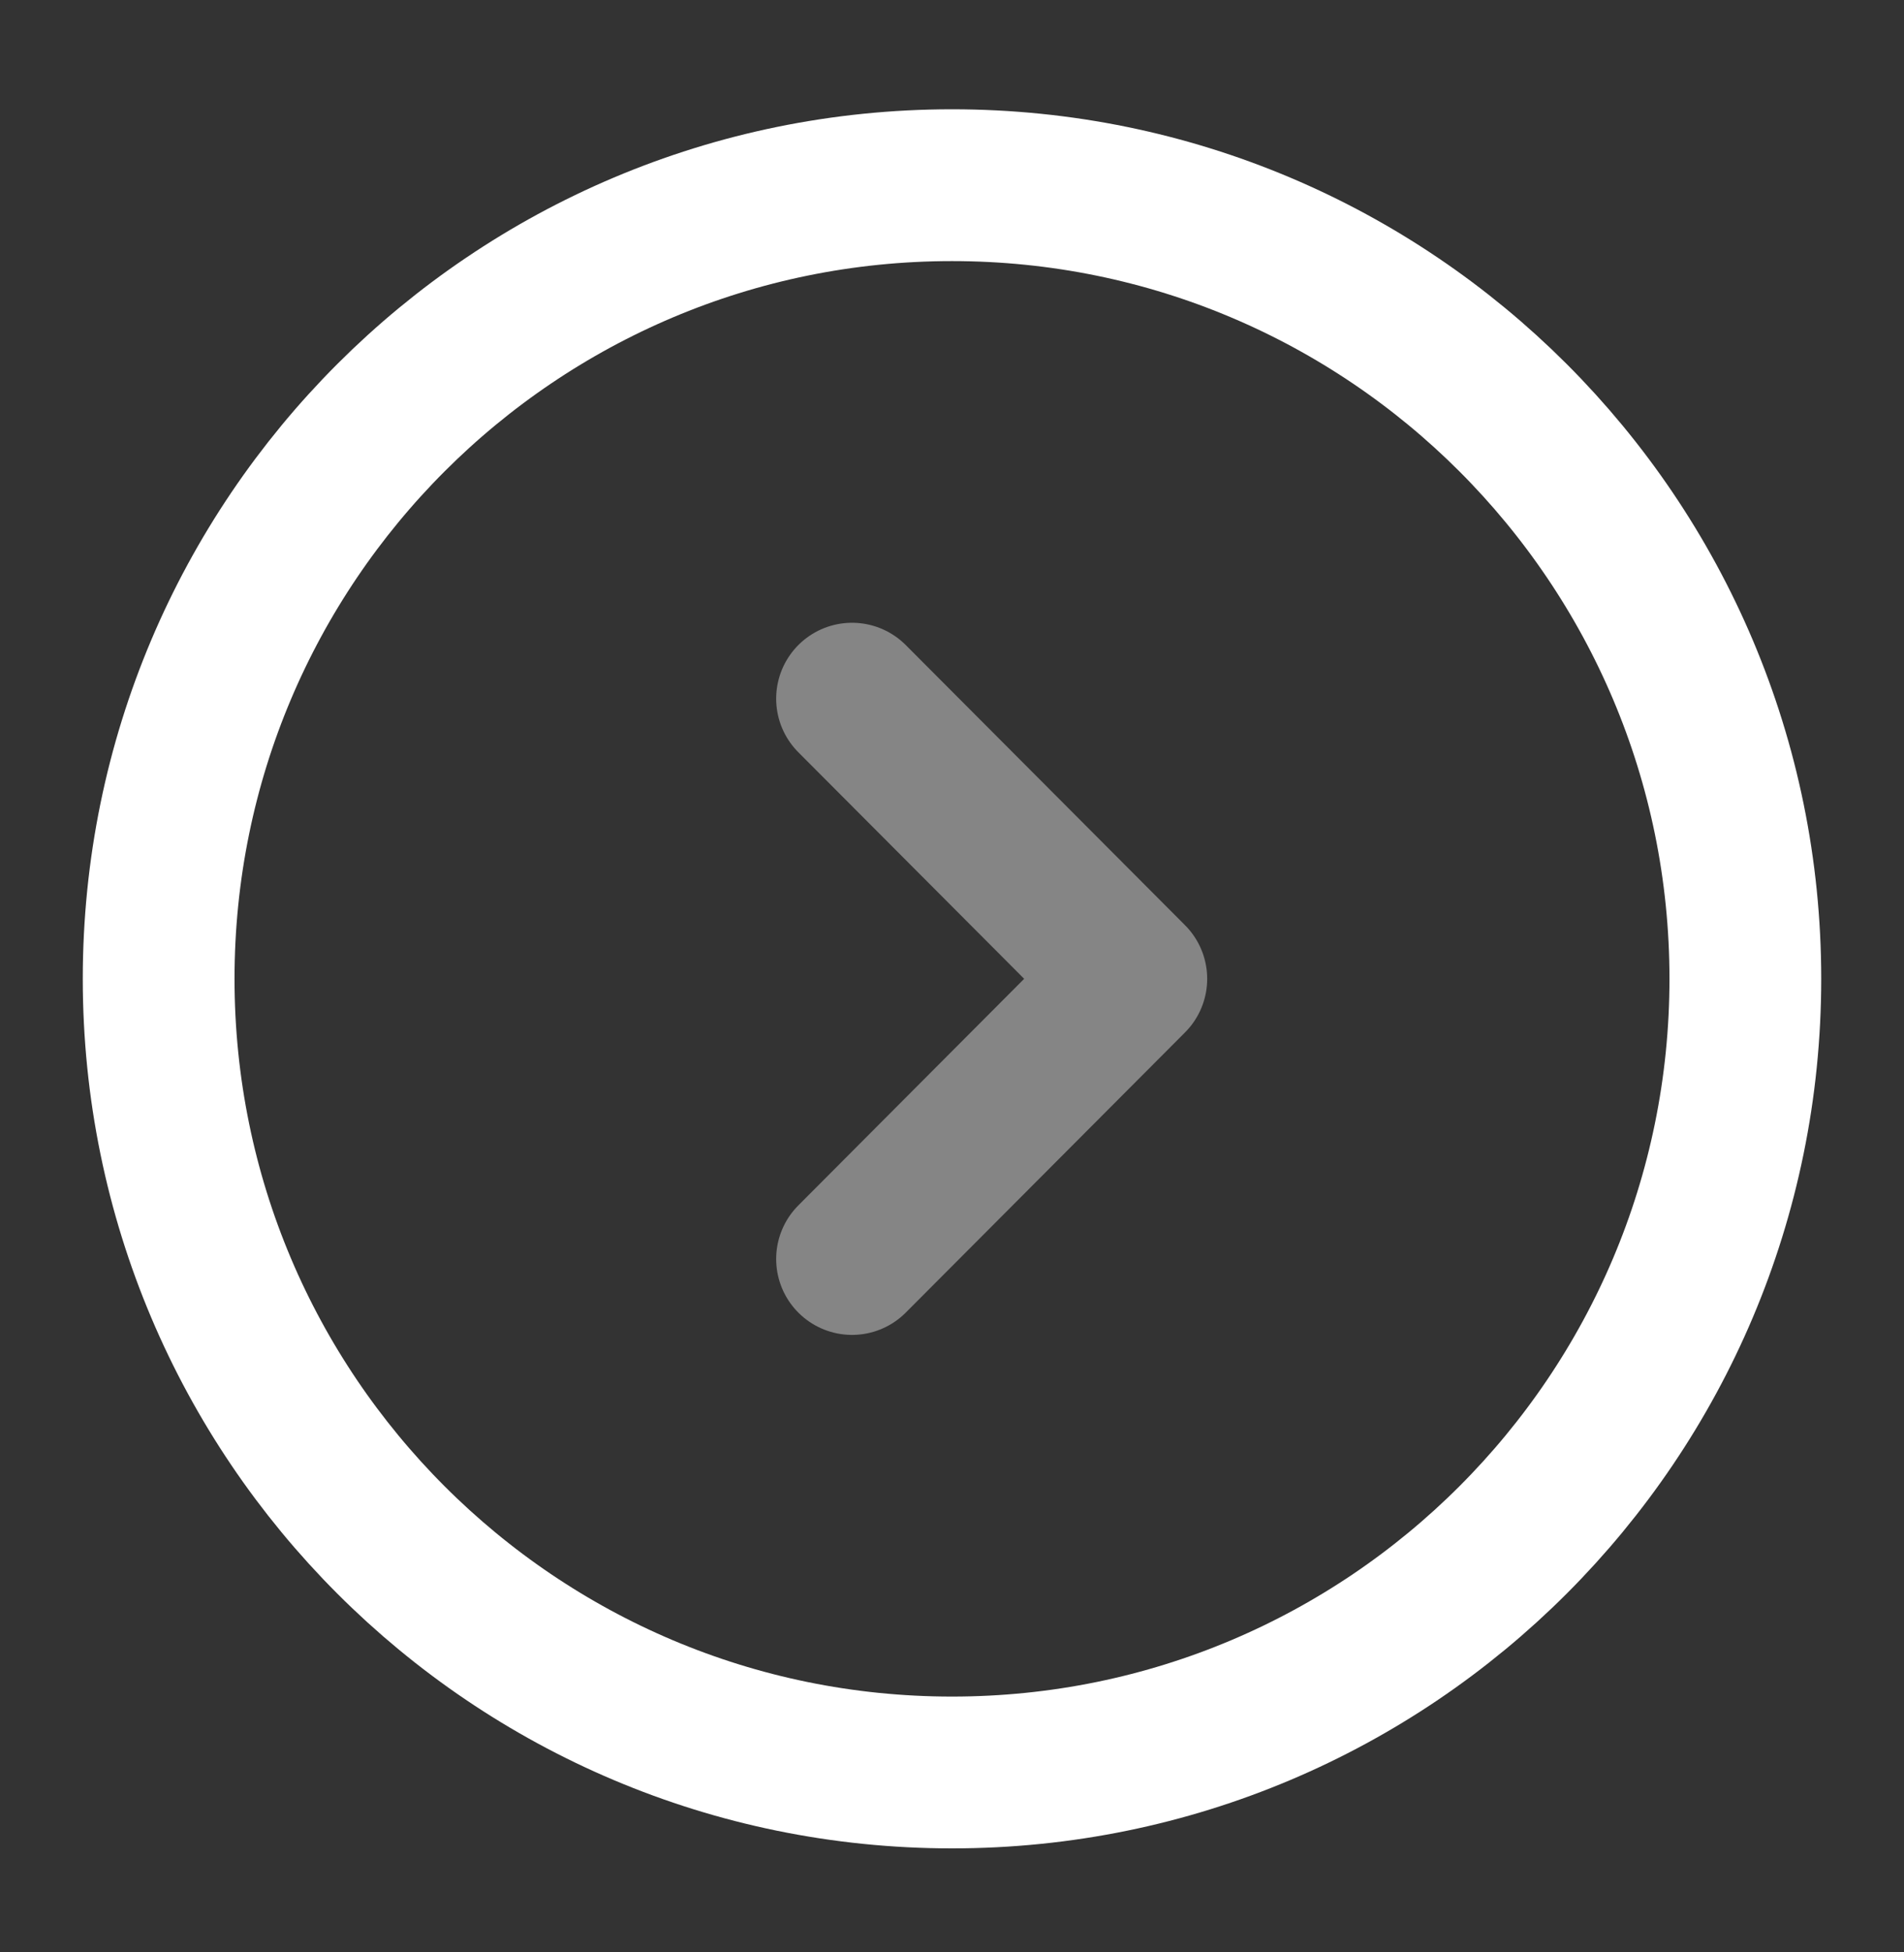
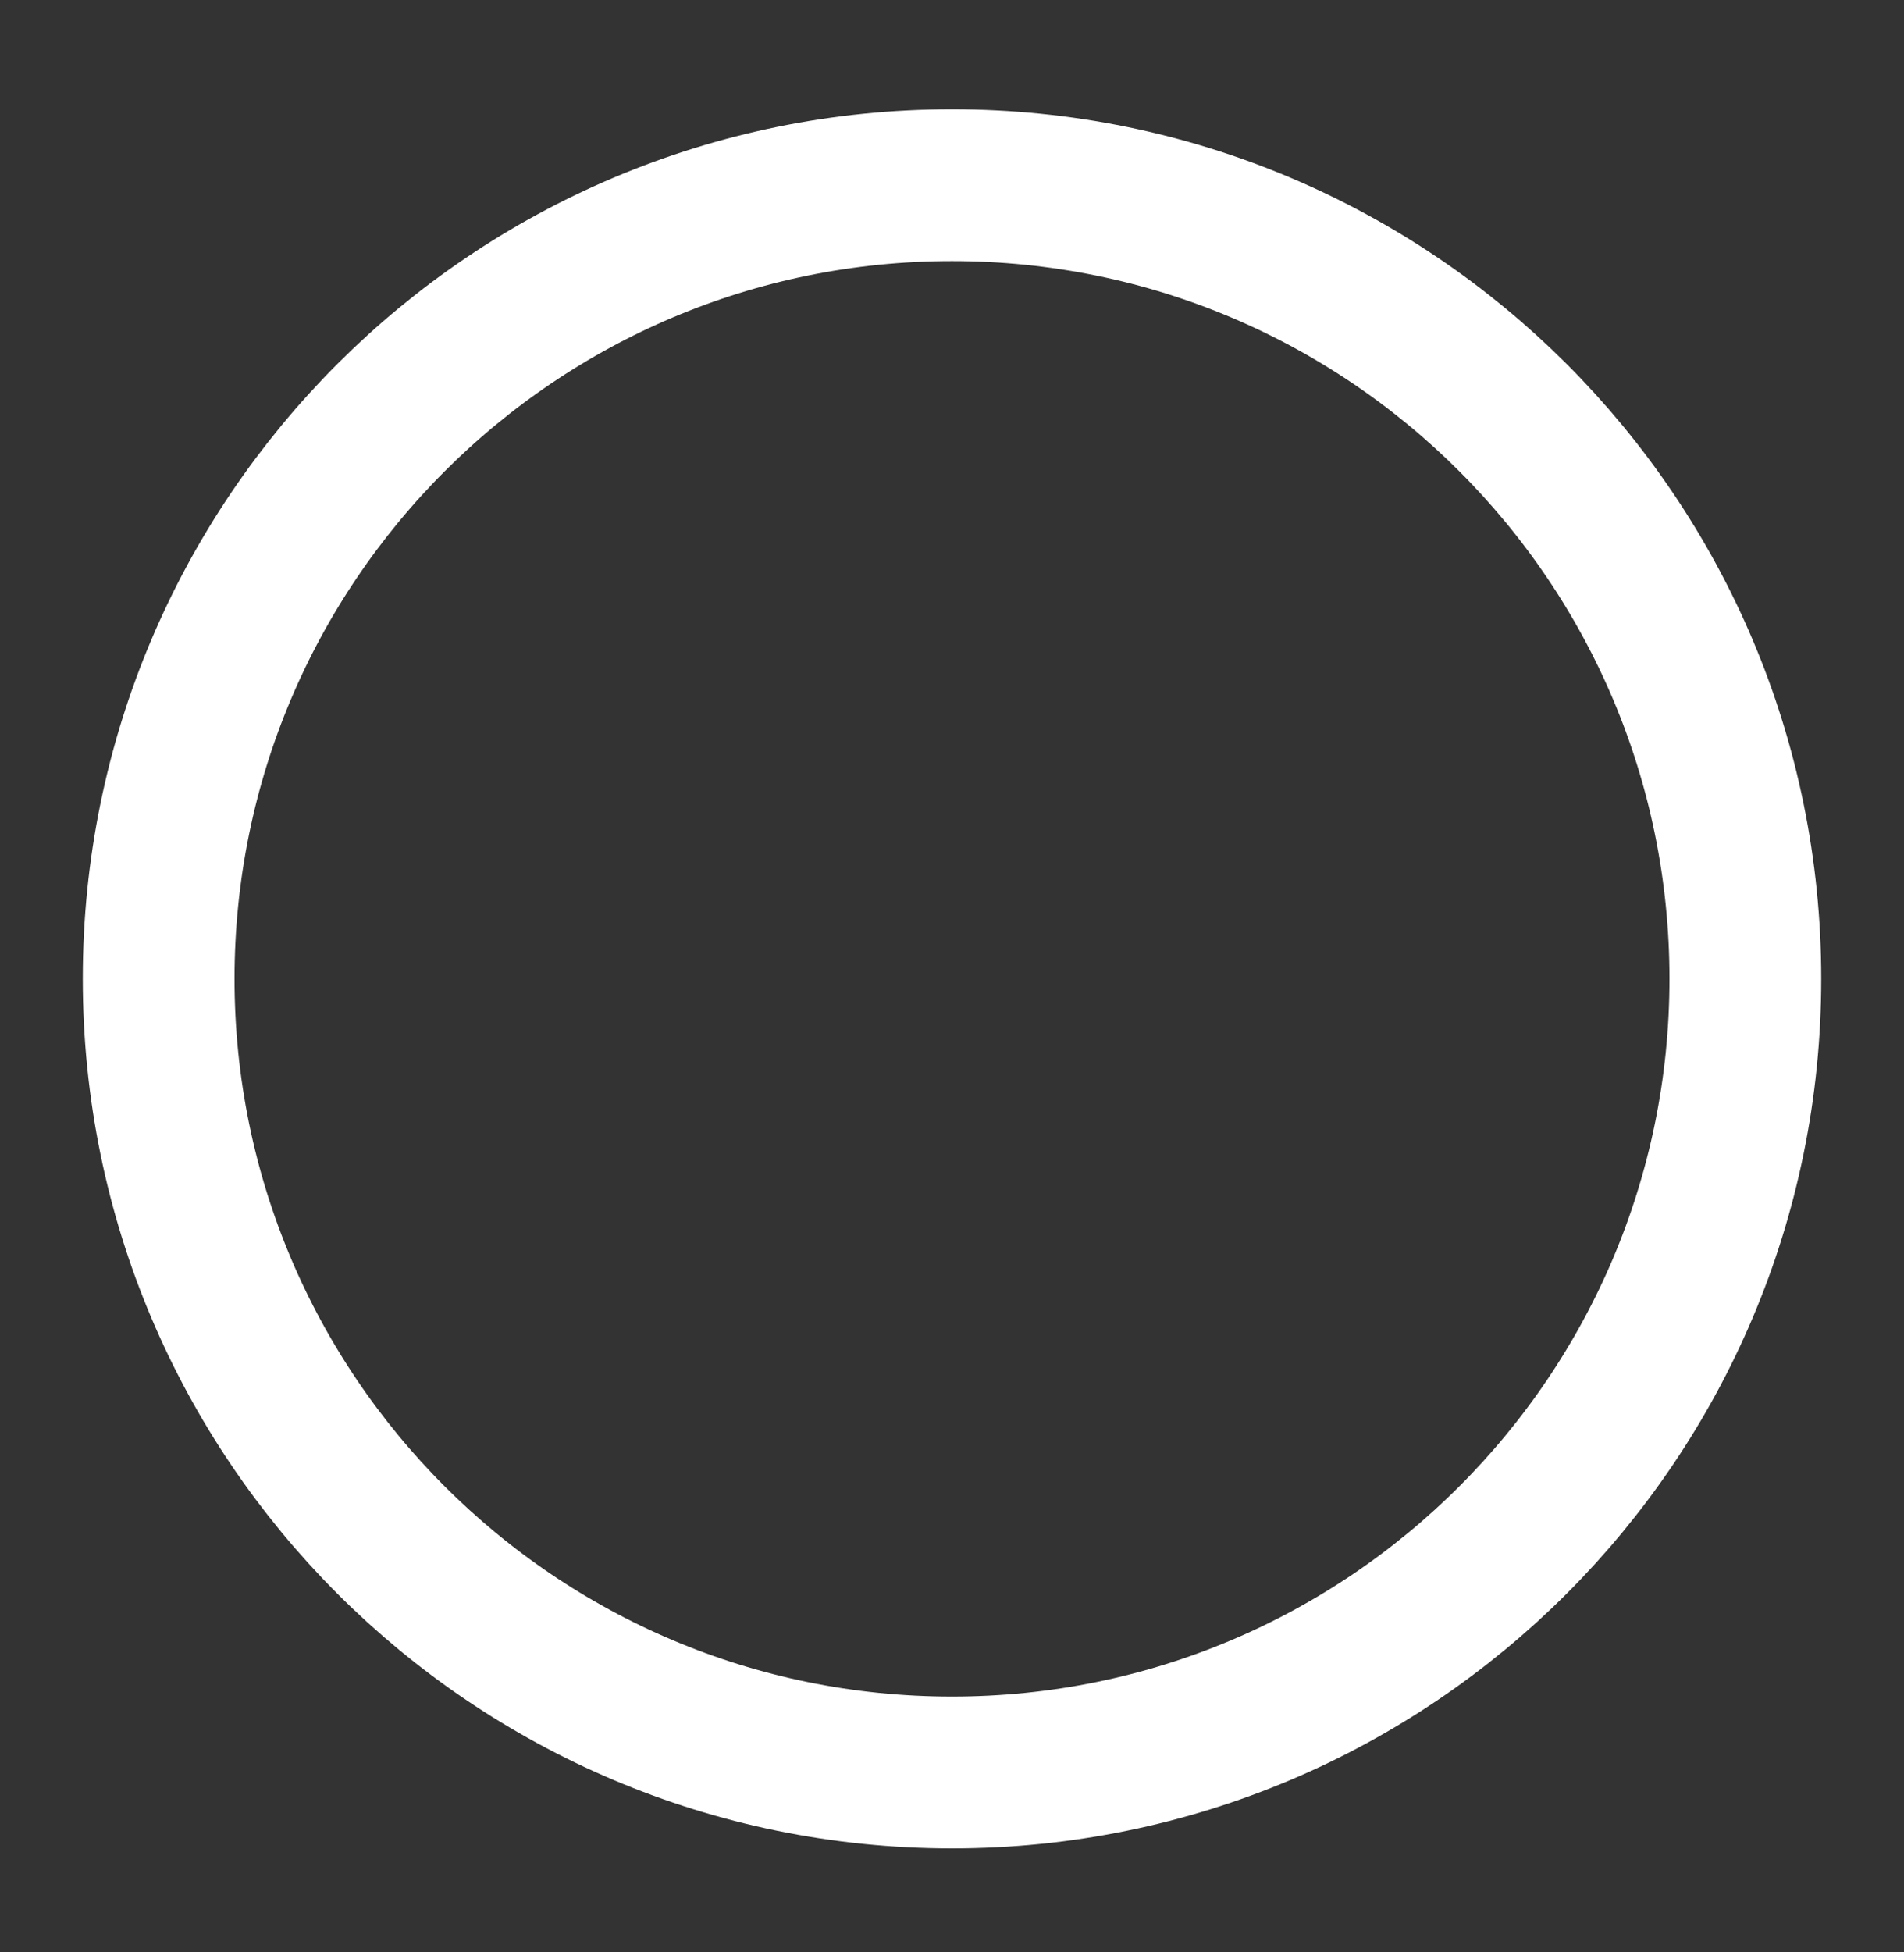
<svg xmlns="http://www.w3.org/2000/svg" width="40" height="41" viewBox="0 0 40 41" fill="none">
  <rect x="0" y="0" width="40" height="41" fill="#333333" stroke="none" />
  <path d="M20 37.222C29.205 37.222 36.667 29.76 36.667 20.555C36.667 11.351 29.205 3.889 20 3.889C10.795 3.889 3.333 11.351 3.333 20.555C3.333 29.76 10.795 37.222 20 37.222Z" stroke="white" stroke-width="3.188" stroke-miterlimit="10" stroke-linecap="round" stroke-linejoin="round" />
-   <path opacity="0.4" d="M17.9 26.439L23.767 20.555L17.9 14.672" stroke="white" stroke-width="3.188" stroke-linecap="round" stroke-linejoin="round" />
</svg>